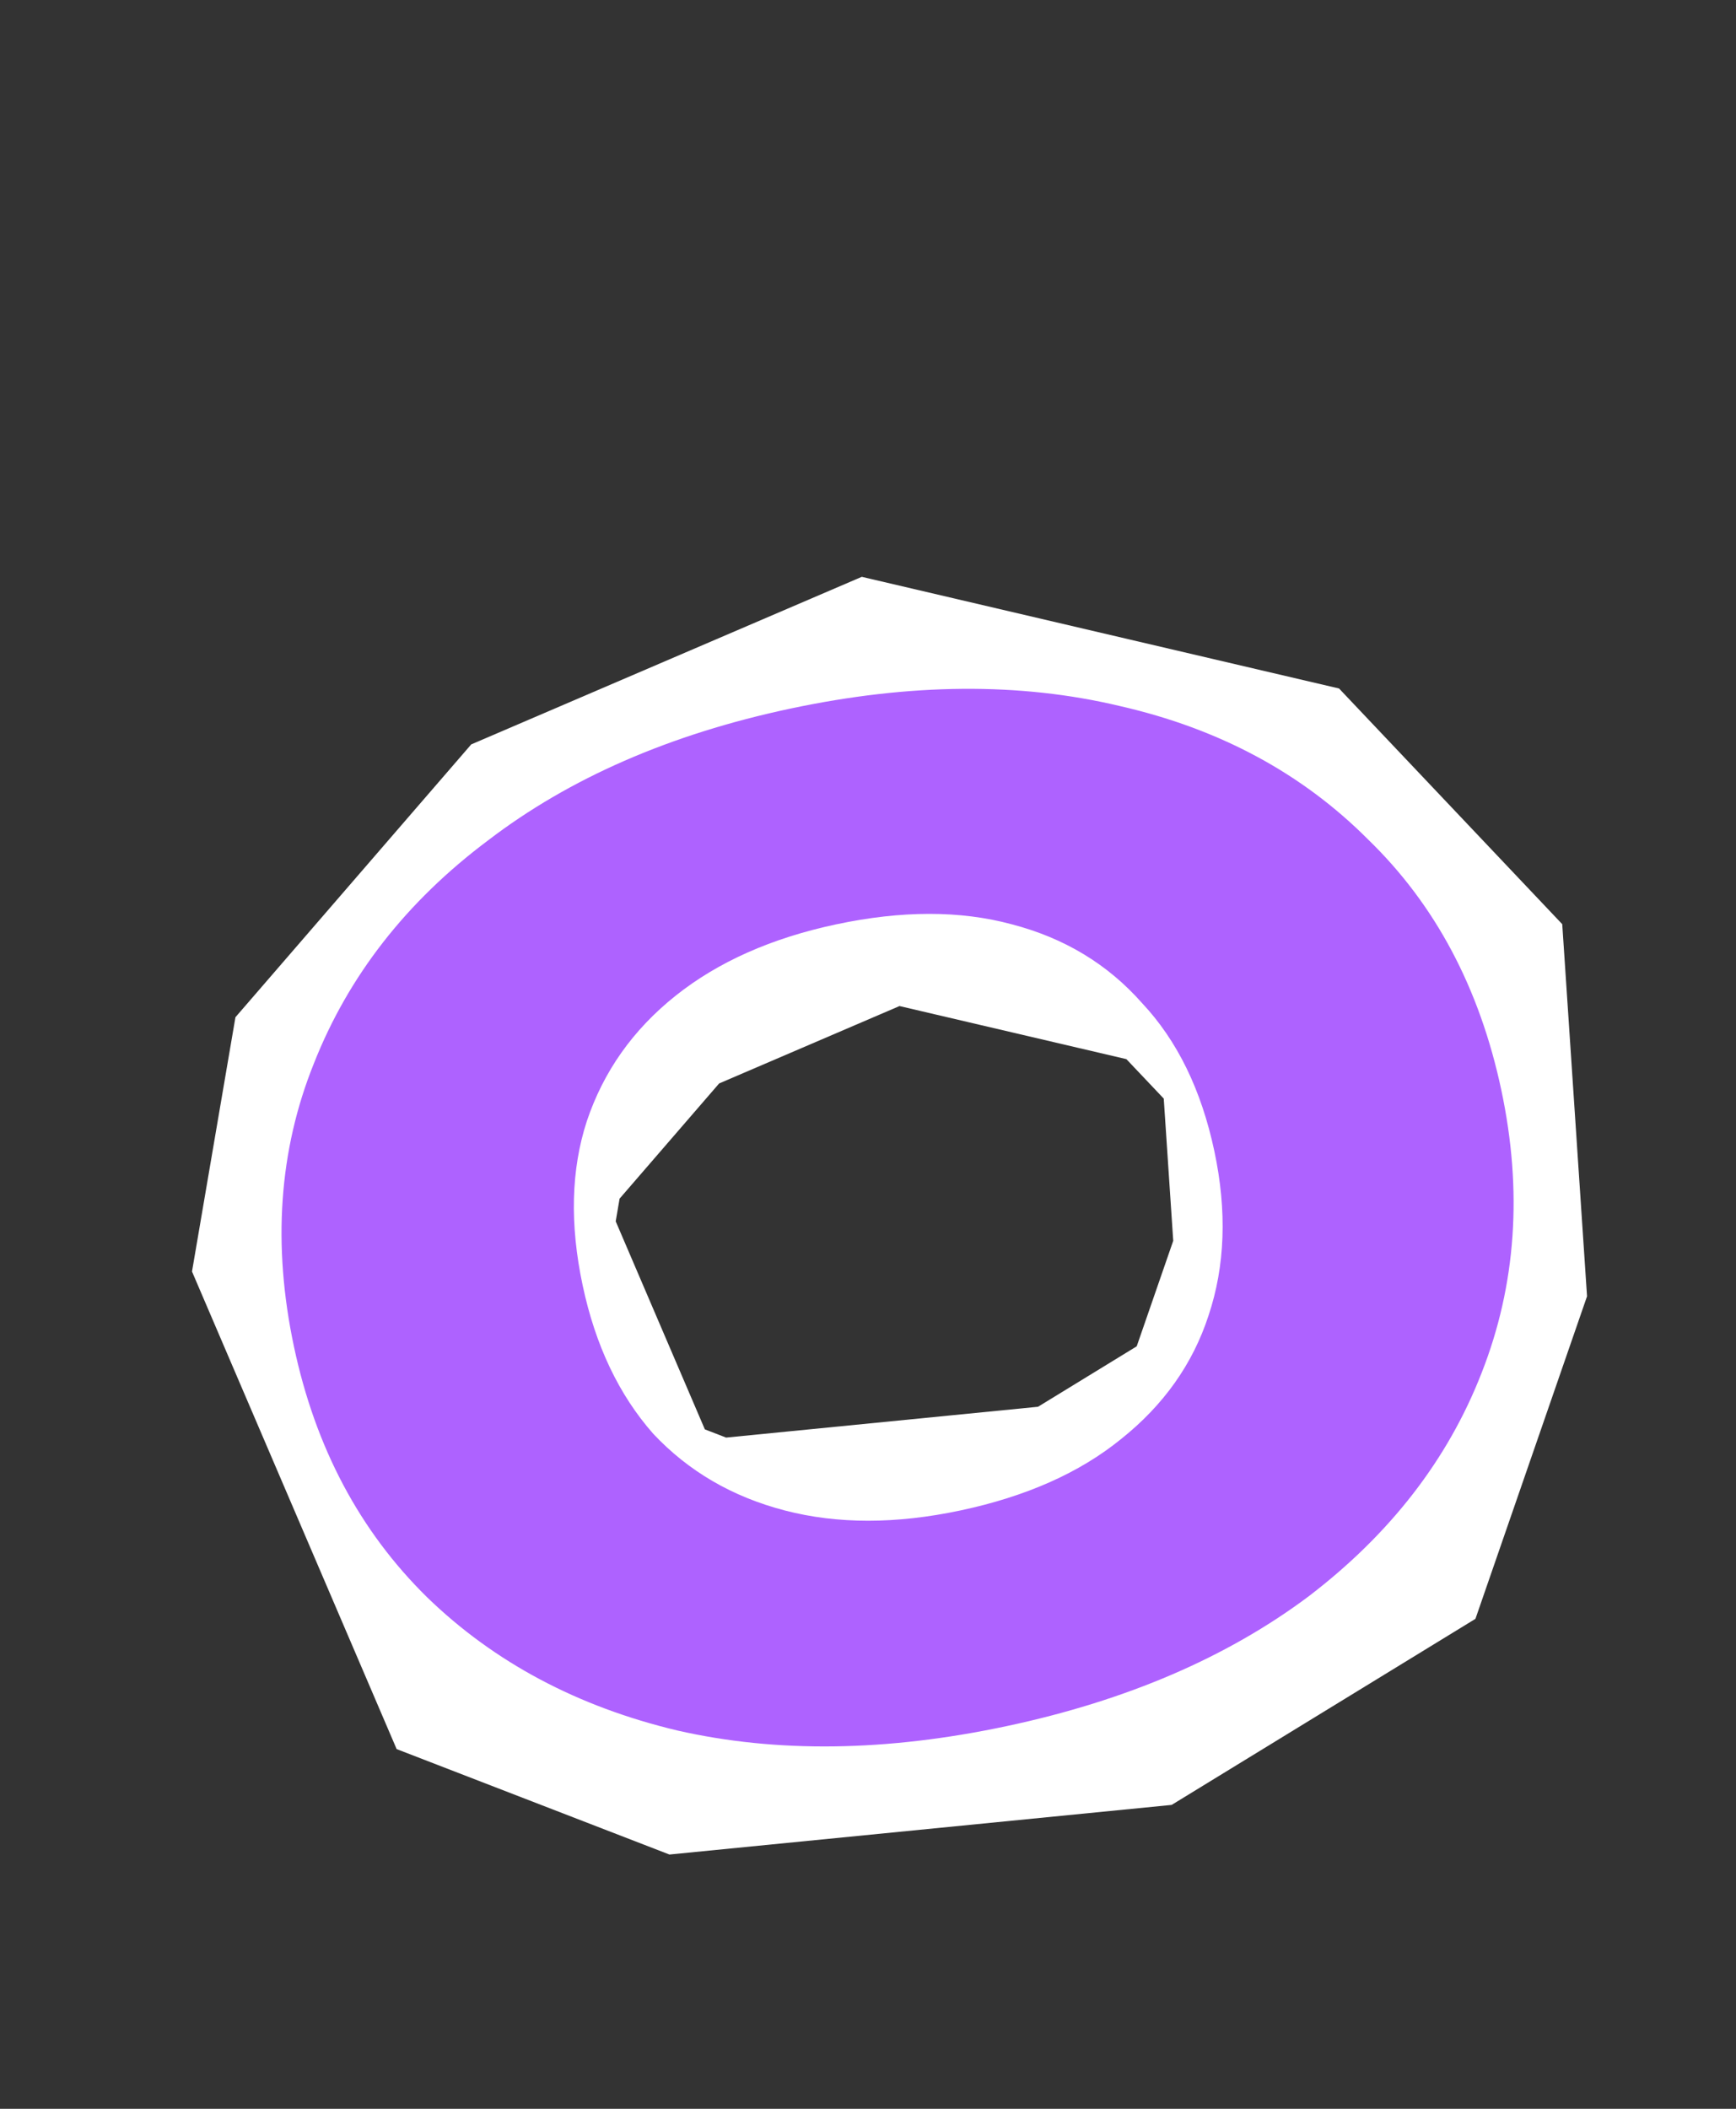
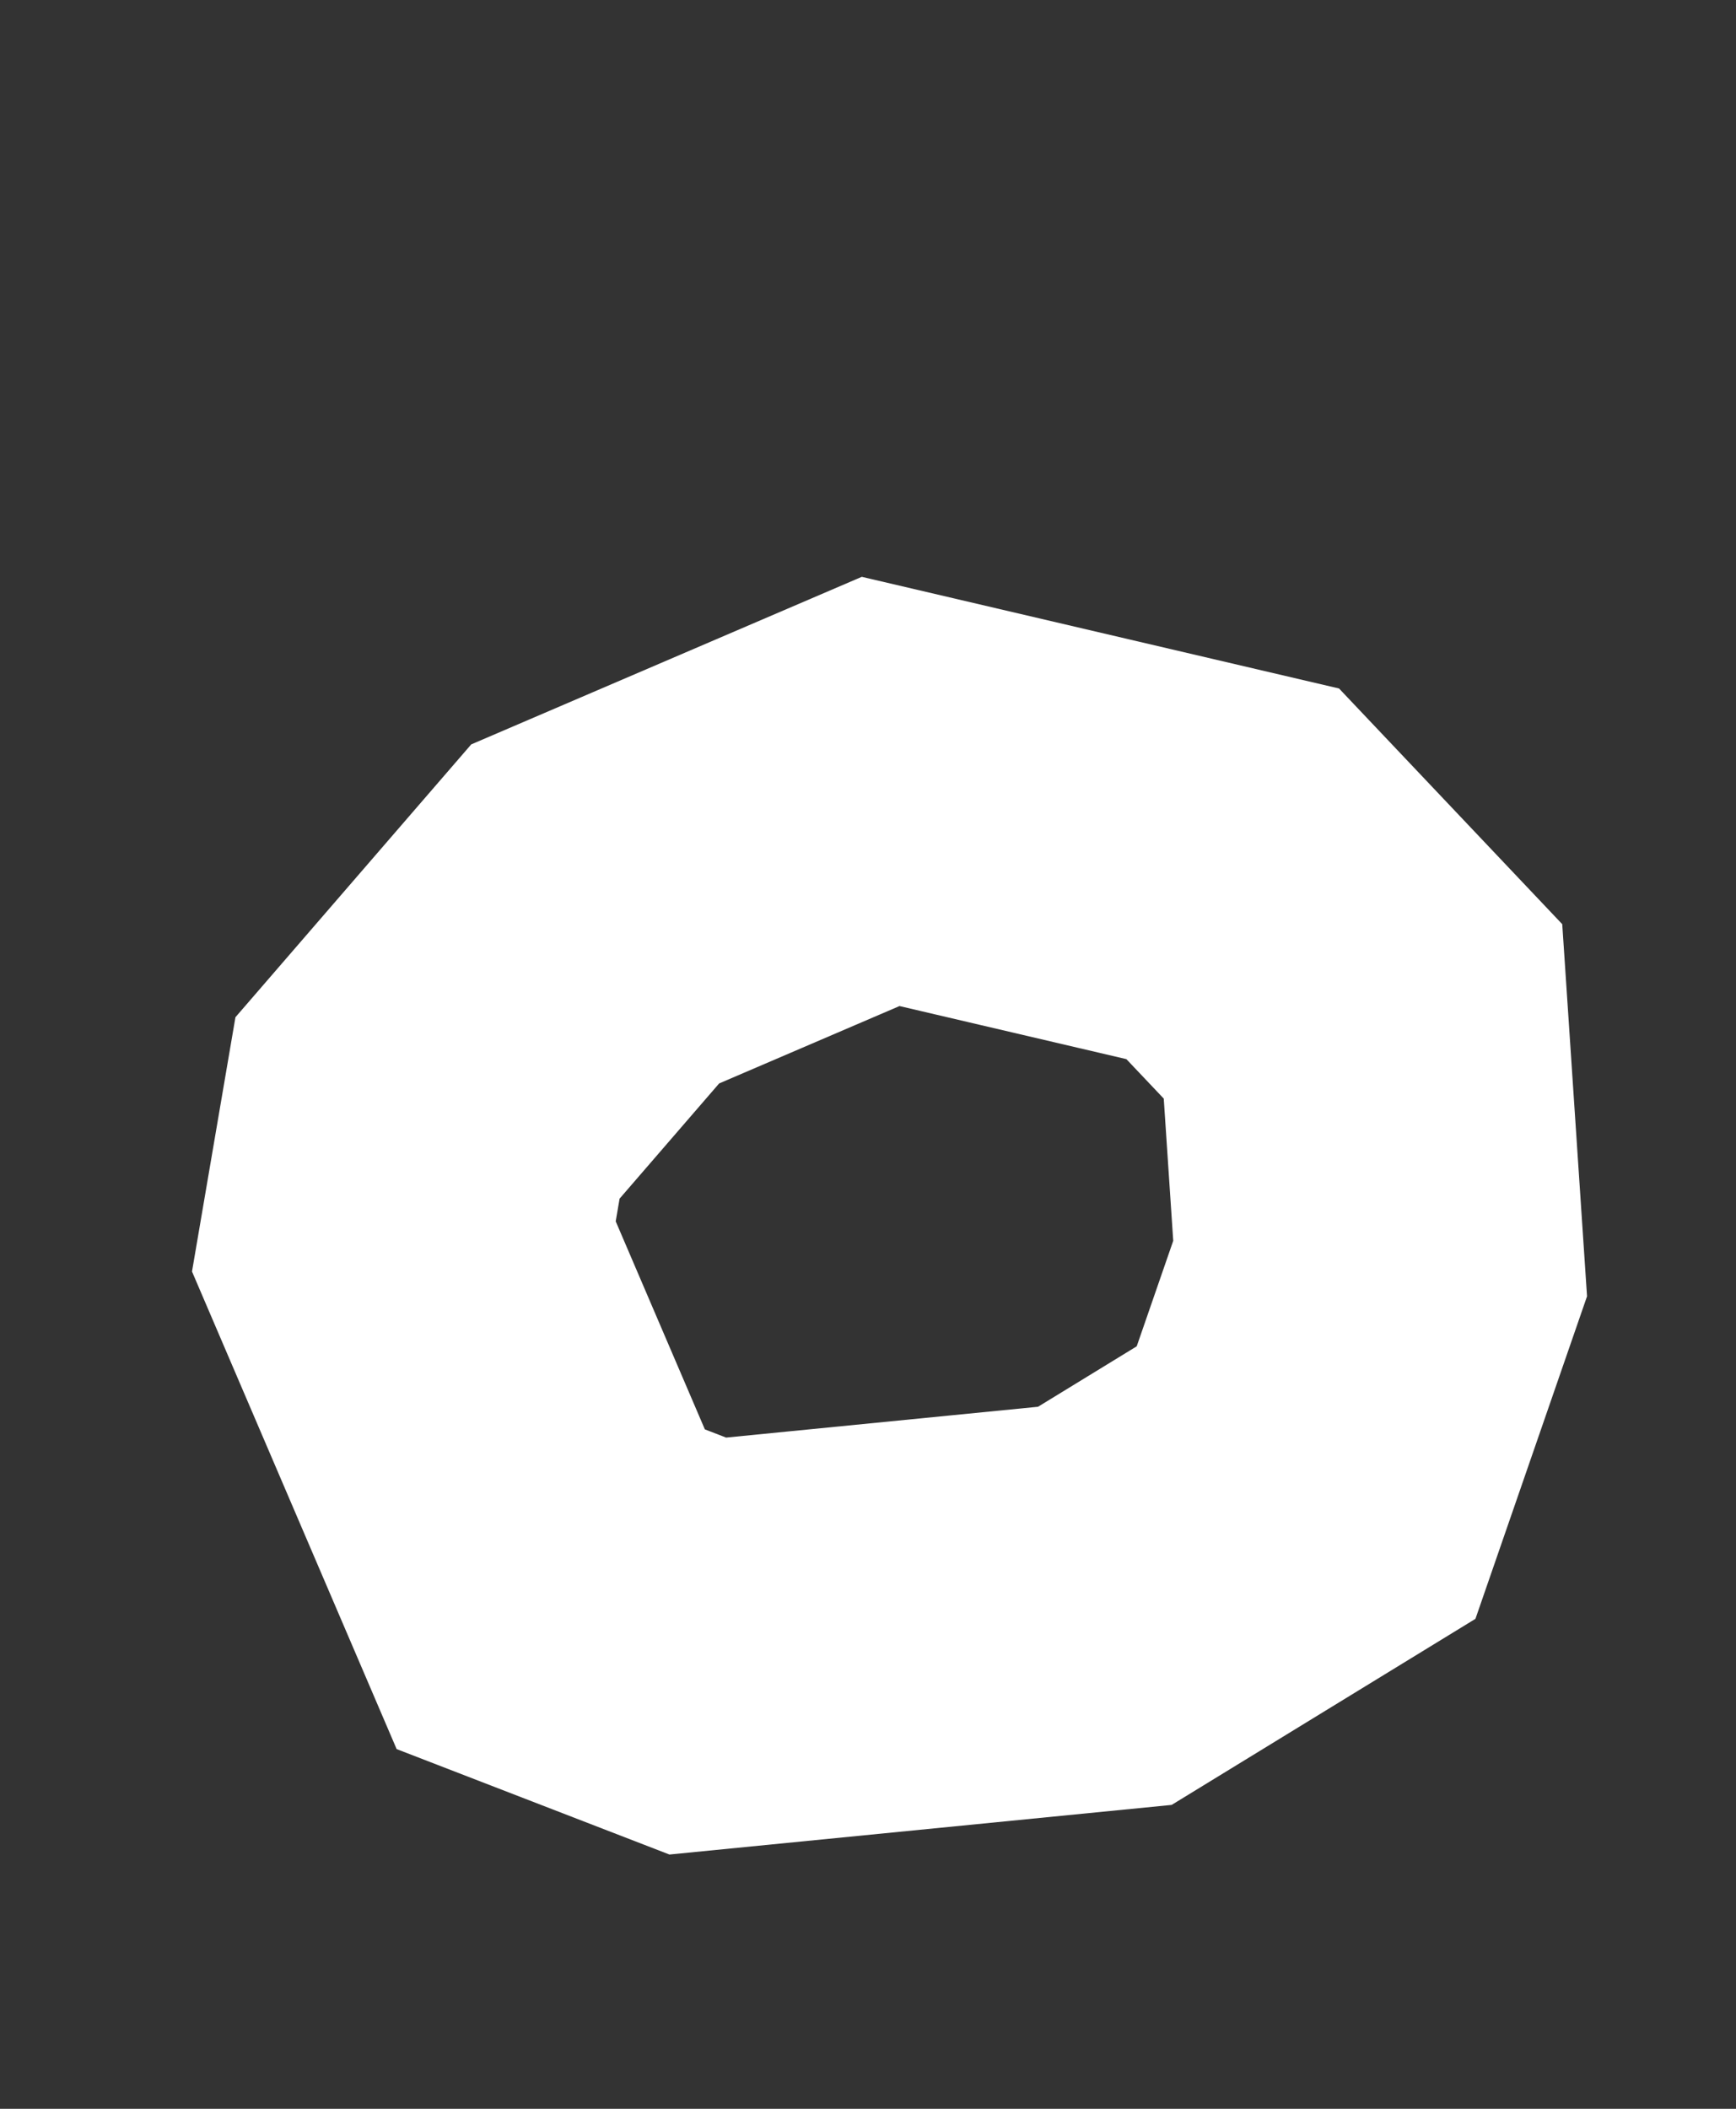
<svg xmlns="http://www.w3.org/2000/svg" width="140" height="170" viewBox="0 0 140 170" fill="none">
  <rect x="0" y="0" width="140" height="170" fill="#333333" stroke="none" />
  <path d="M32.569 100.48L34.477 89.316L47.999 73.675L71.02 63.802L99.412 70.442L109.919 81.533L111.301 102.264L105.329 119.517L89.099 129.454L56.272 132.696L44.415 128.115L32.569 100.48Z" stroke="white" stroke-width="33" />
-   <path d="M81.163 139.154C71.486 141.211 62.636 141.327 54.615 139.501C46.574 137.584 39.849 134.004 34.441 128.761C29.013 123.426 25.436 116.696 23.709 108.571C21.962 100.354 22.493 92.751 25.301 85.761C28.09 78.68 32.777 72.674 39.363 67.744C45.929 62.723 54.05 59.183 63.727 57.126C73.405 55.069 82.264 54.999 90.305 56.916C98.326 58.742 105.005 62.331 110.342 67.686C115.75 72.929 119.327 79.659 121.074 87.875C122.801 96.001 122.27 103.604 119.481 110.685C116.765 117.655 112.123 123.651 105.557 128.673C98.972 133.603 90.84 137.097 81.163 139.154ZM77.466 121.762C82.761 120.637 87.077 118.718 90.412 116.005C93.839 113.273 96.188 109.959 97.459 106.063C98.802 102.056 98.959 97.633 97.931 92.795C96.883 87.865 94.94 83.888 92.103 80.865C89.338 77.732 85.834 75.614 81.593 74.512C77.442 73.39 72.719 73.392 67.424 74.518C62.22 75.624 57.905 77.543 54.478 80.275C51.051 83.007 48.667 86.377 47.324 90.384C46.053 94.28 45.941 98.693 46.989 103.623C48.017 108.461 49.914 112.447 52.679 115.581C55.517 118.604 59.056 120.666 63.298 121.768C67.54 122.87 72.263 122.868 77.466 121.762Z" fill="#AE62FF" />
</svg>